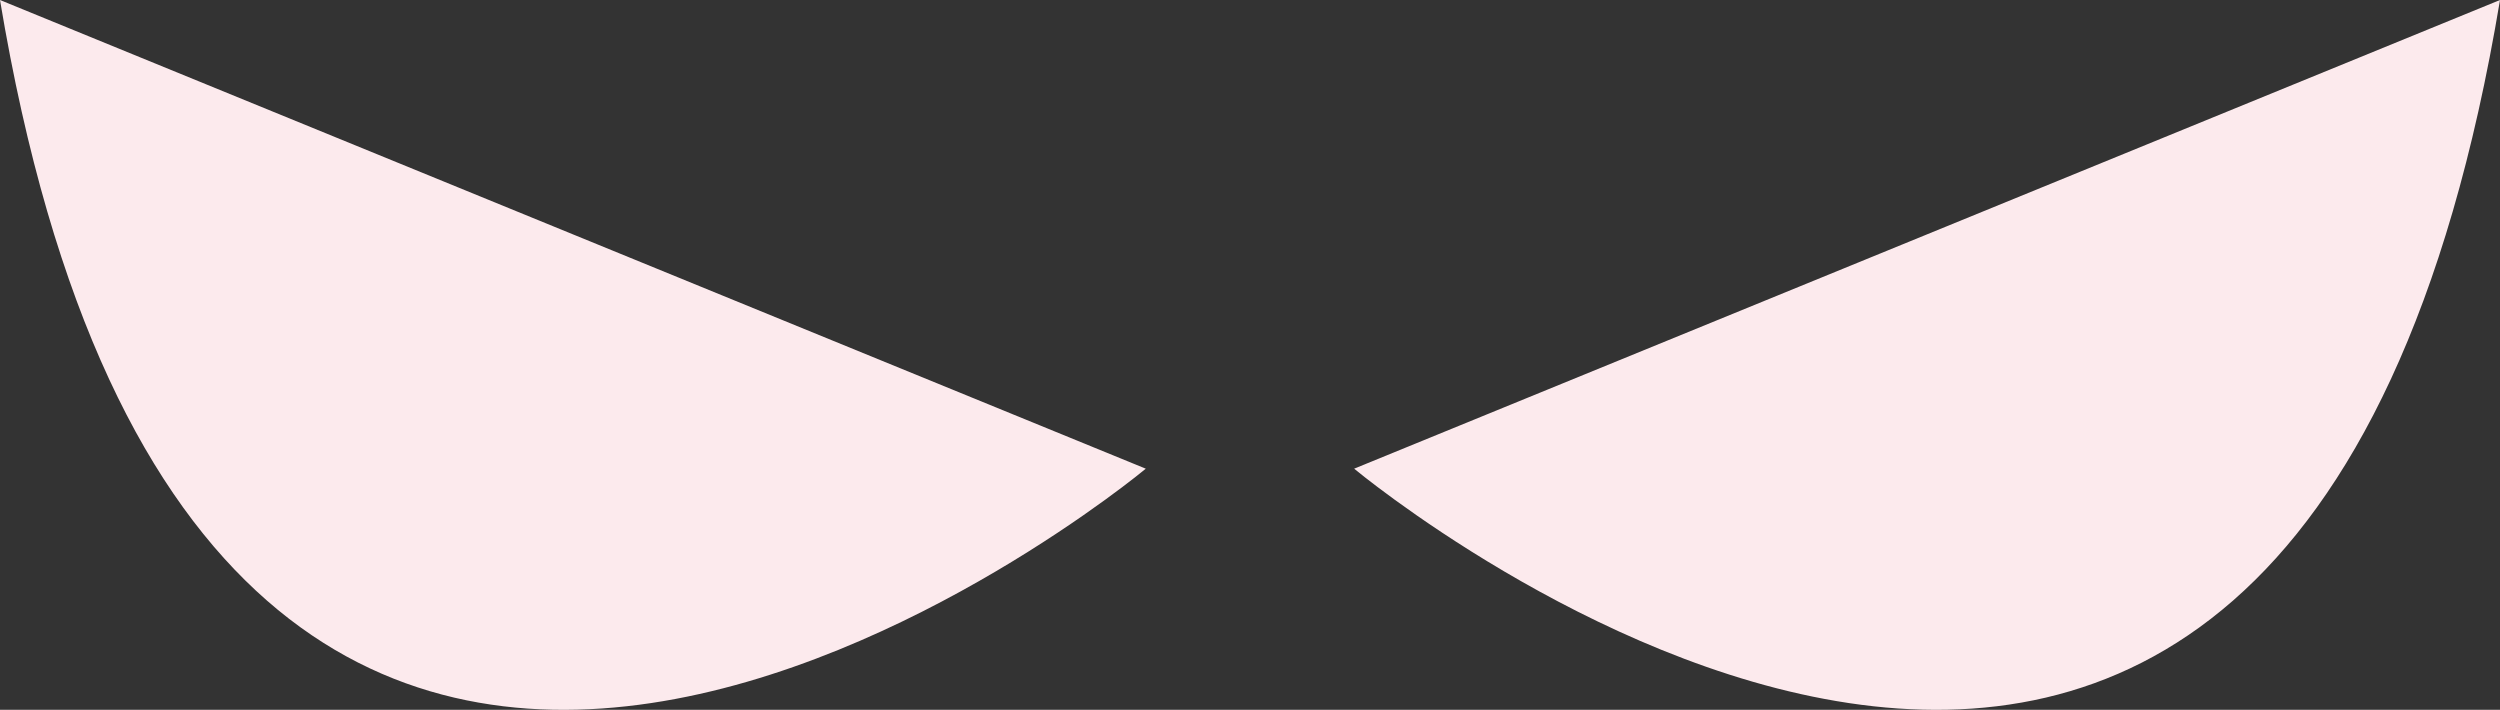
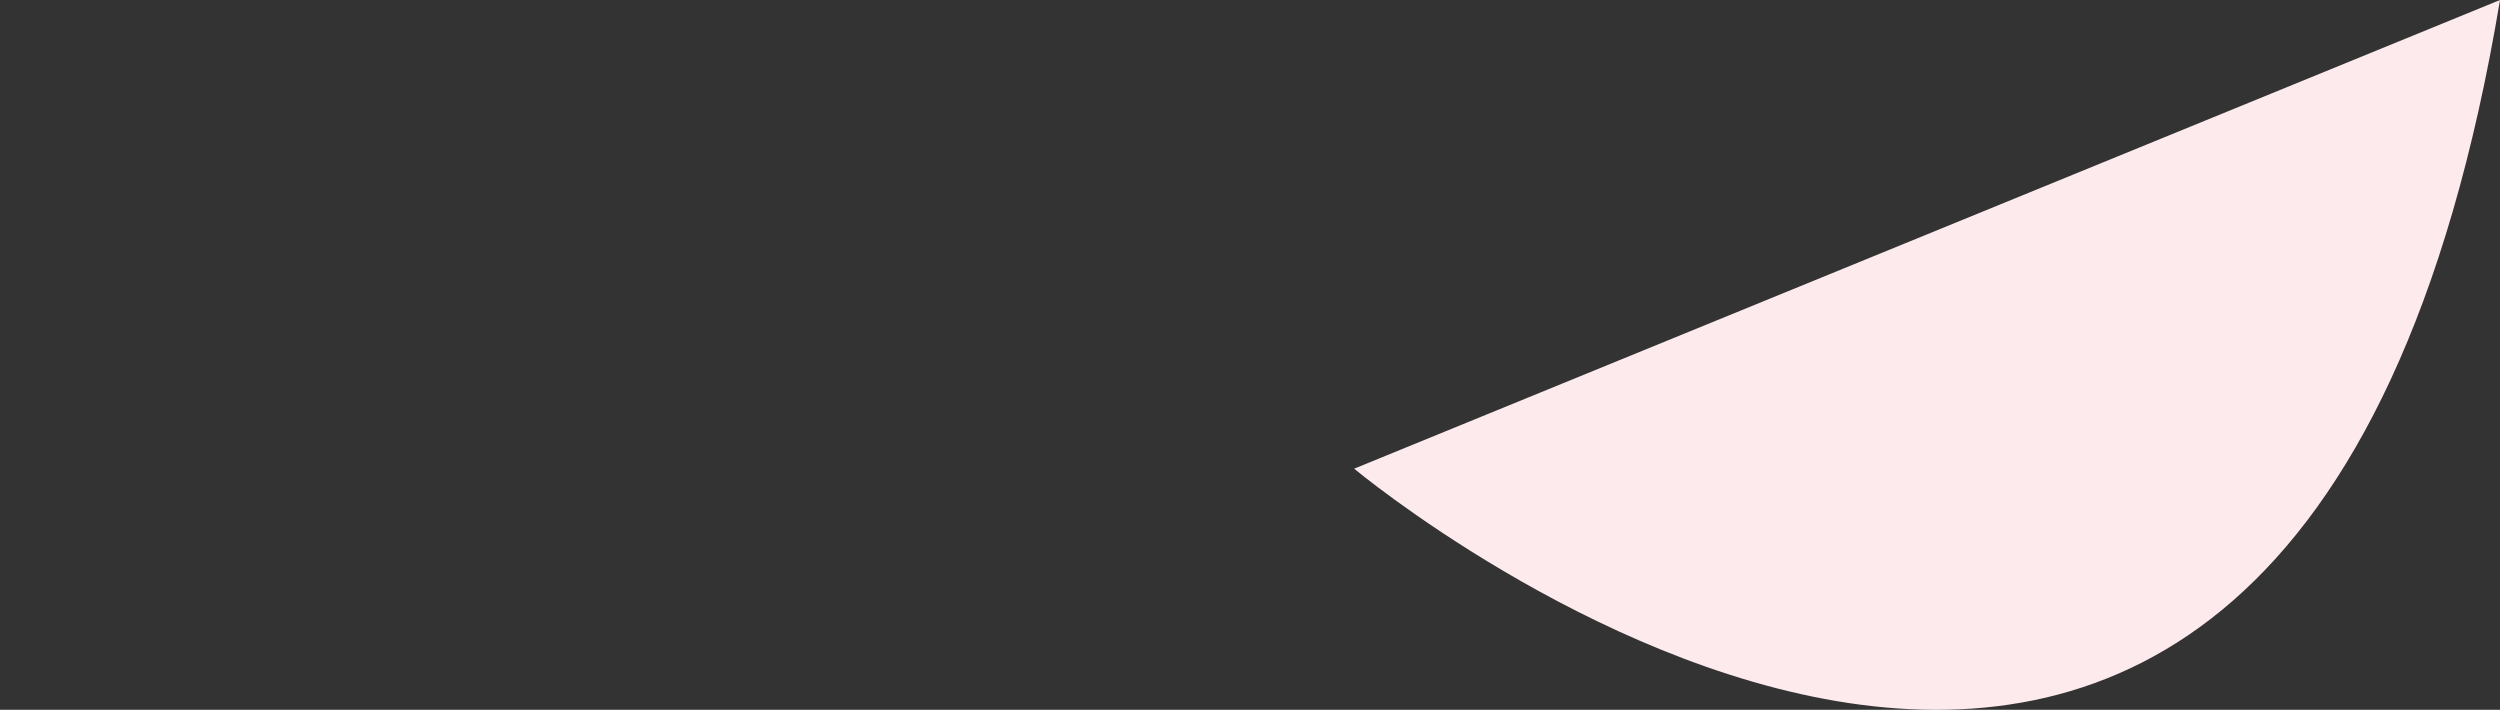
<svg xmlns="http://www.w3.org/2000/svg" version="1.1" id="Capa_1" x="0px" y="0px" width="32.159px" height="9.131px" viewBox="0 0 32.159 9.131" enable-background="new 0 0 32.159 9.131" xml:space="preserve">
  <rect x="0" y="0" width="32.159" height="9.131" fill="#333333" stroke="none" />
  <g>
-     <path fill="#FCEAED" d="M0,0l14.739,6.029C14.739,6.029,2.68,16.079,0,0z" />
    <path fill="#FCEAED" d="M32.159,0l-14.74,6.029C17.419,6.029,29.479,16.079,32.159,0z" />
  </g>
</svg>